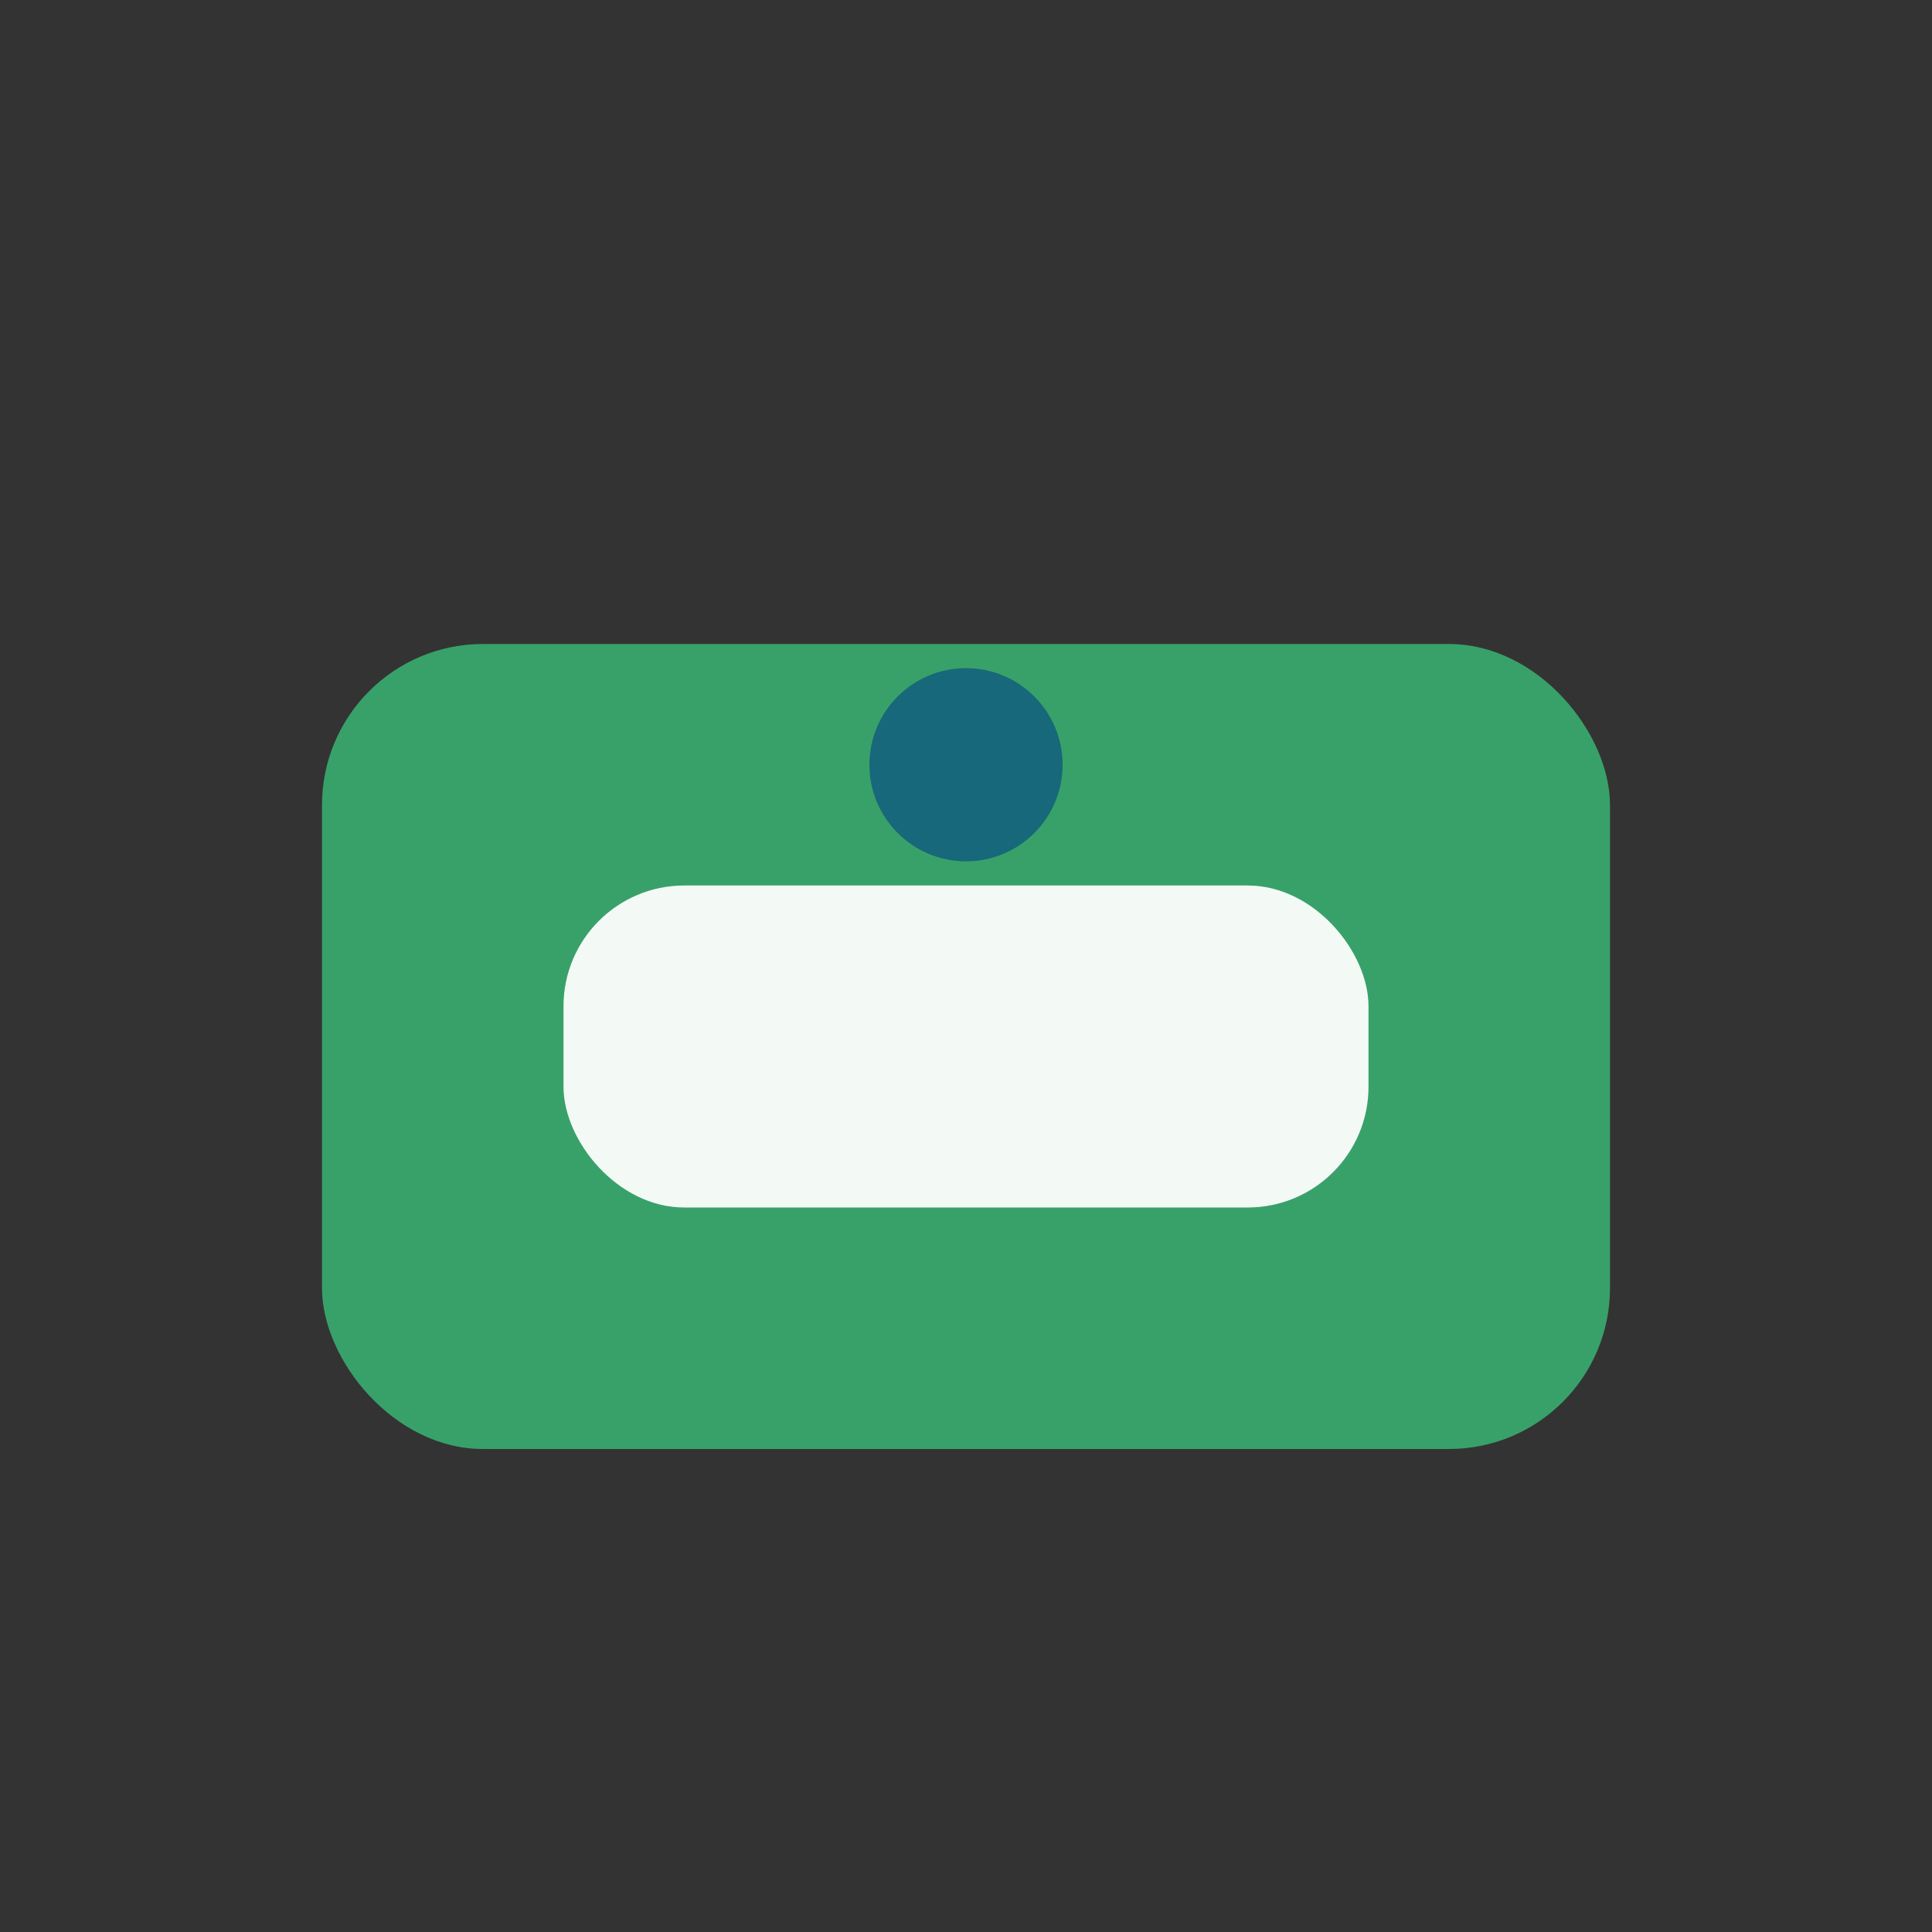
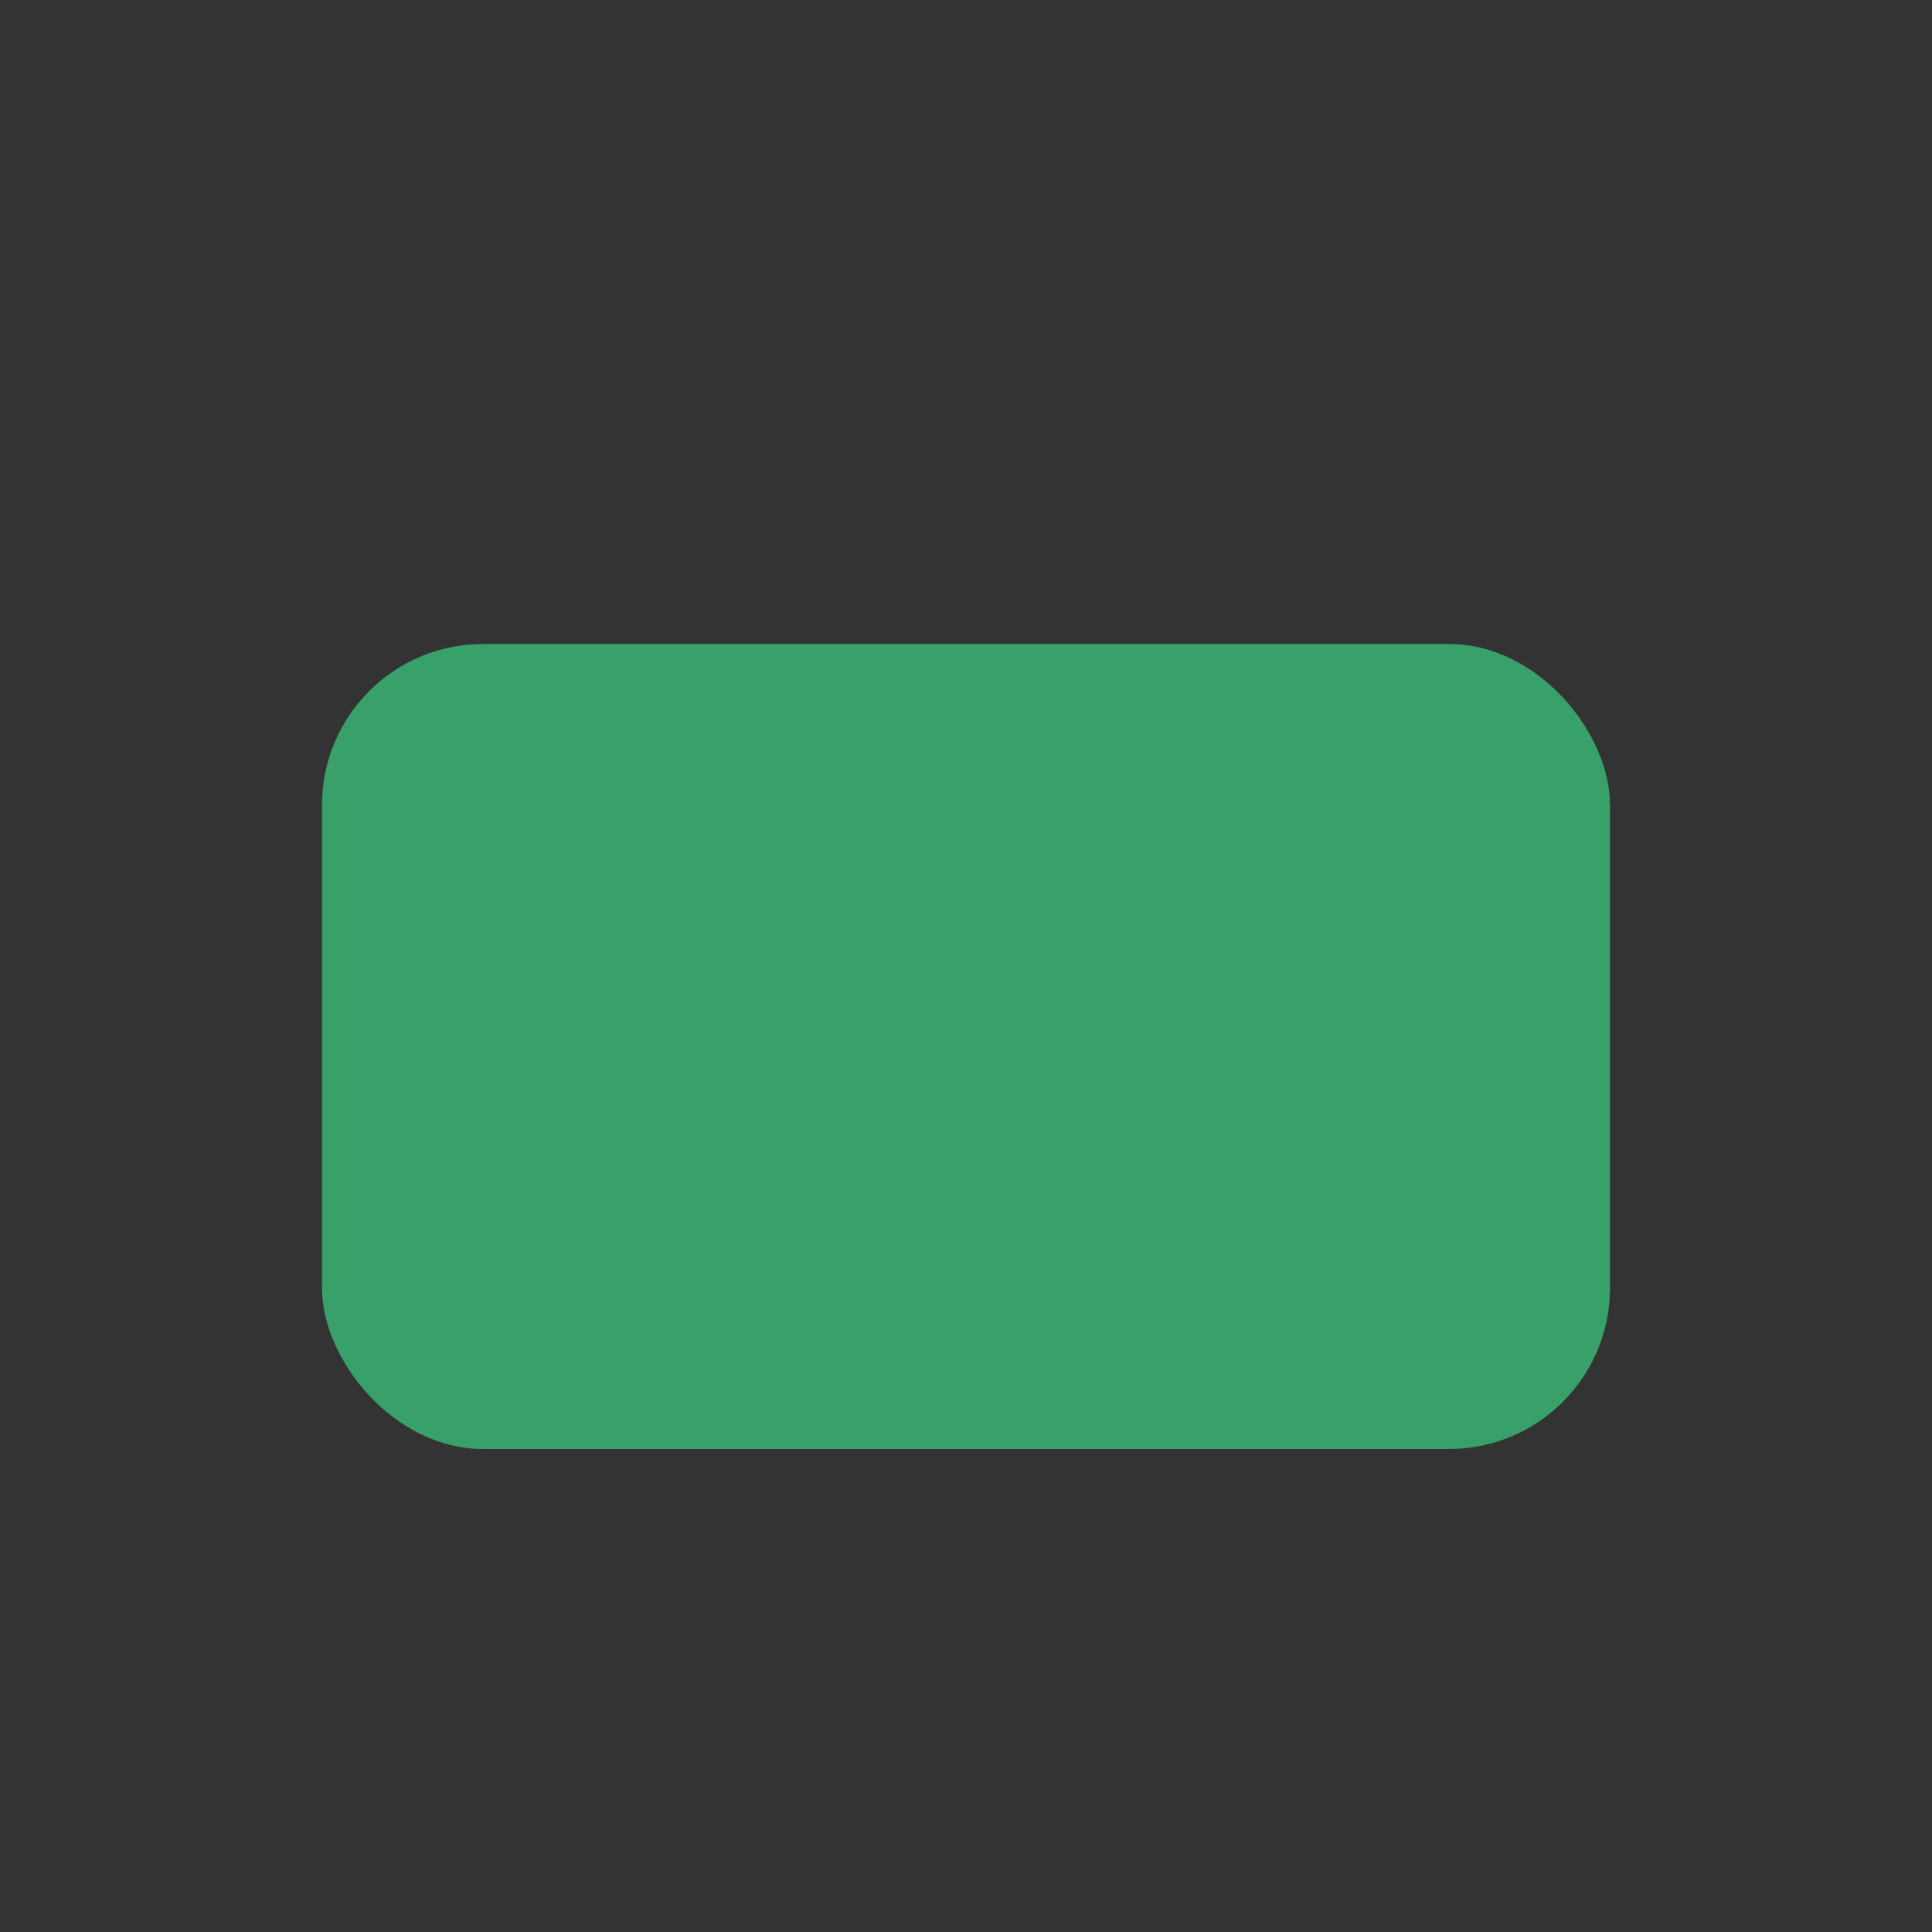
<svg xmlns="http://www.w3.org/2000/svg" width="24" height="24" viewBox="0 0 24 24">
  <rect x="0" y="0" width="24" height="24" fill="#333333" stroke="none" />
  <rect x="4" y="8" width="16" height="10" rx="2" fill="#38A169" />
-   <rect x="7" y="11" width="10" height="4" rx="1.5" fill="#F3FAF5" />
-   <circle cx="12" cy="9.5" r="1.2" fill="#17687A" />
</svg>